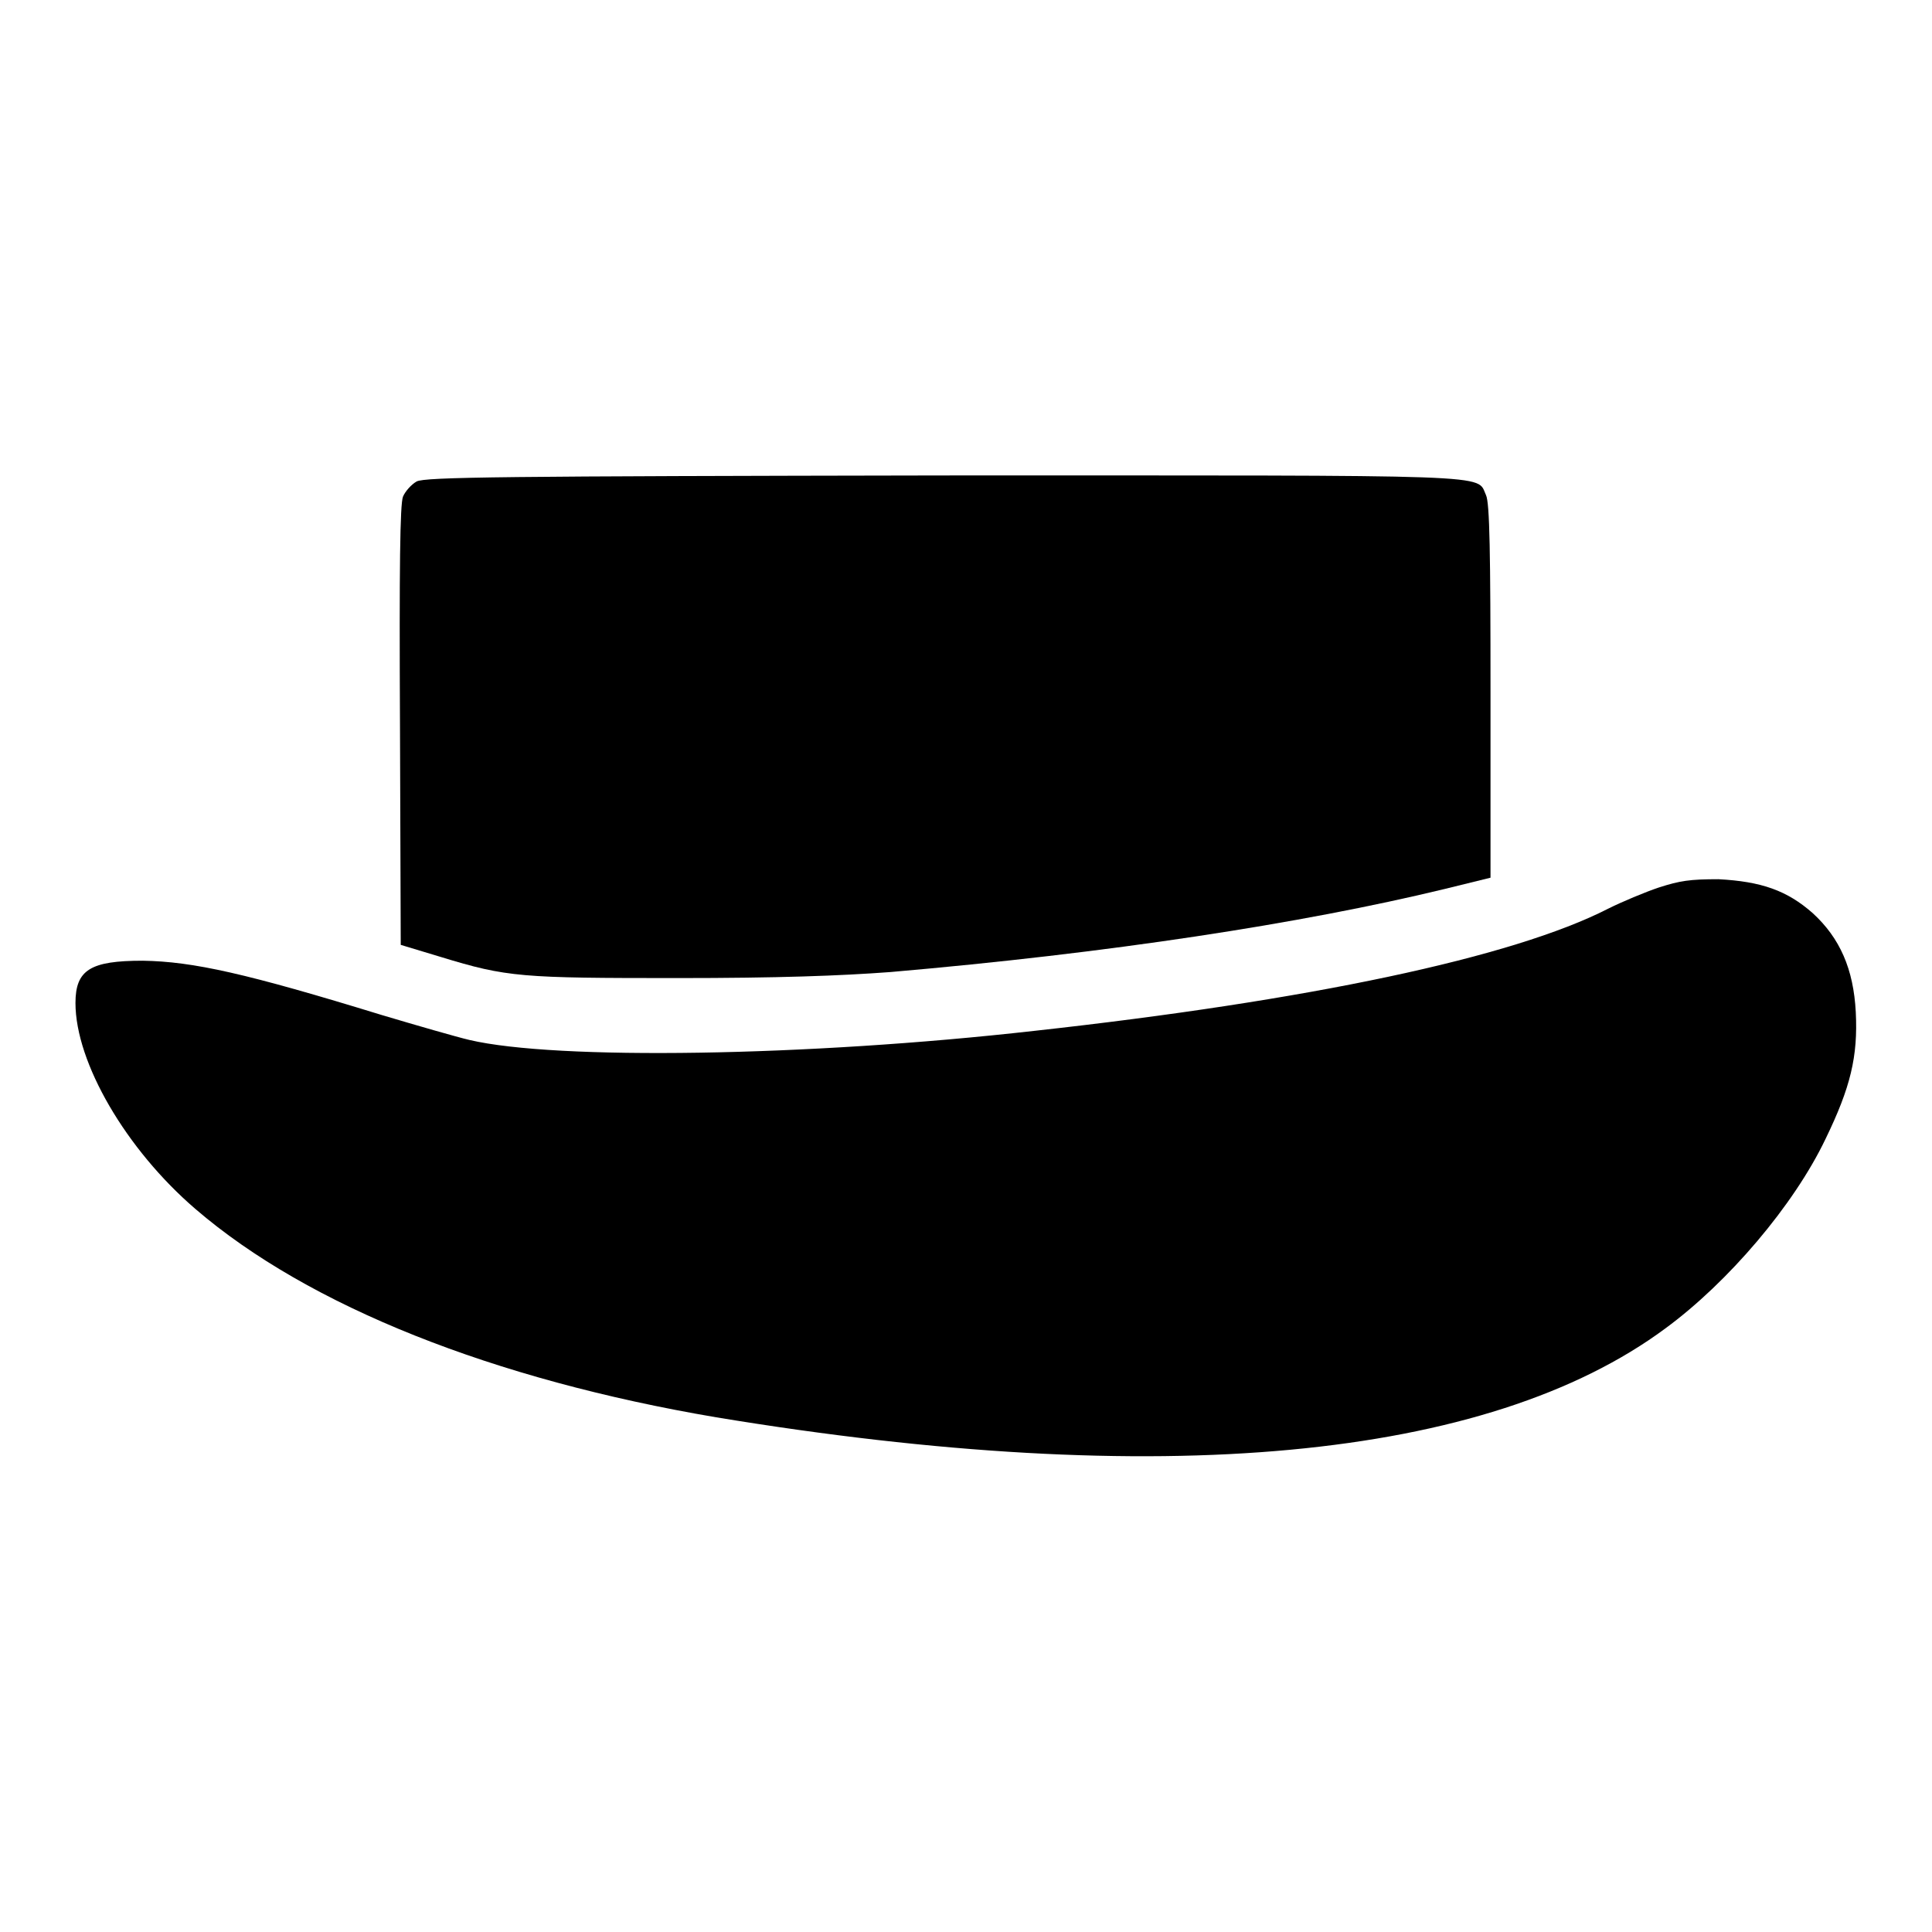
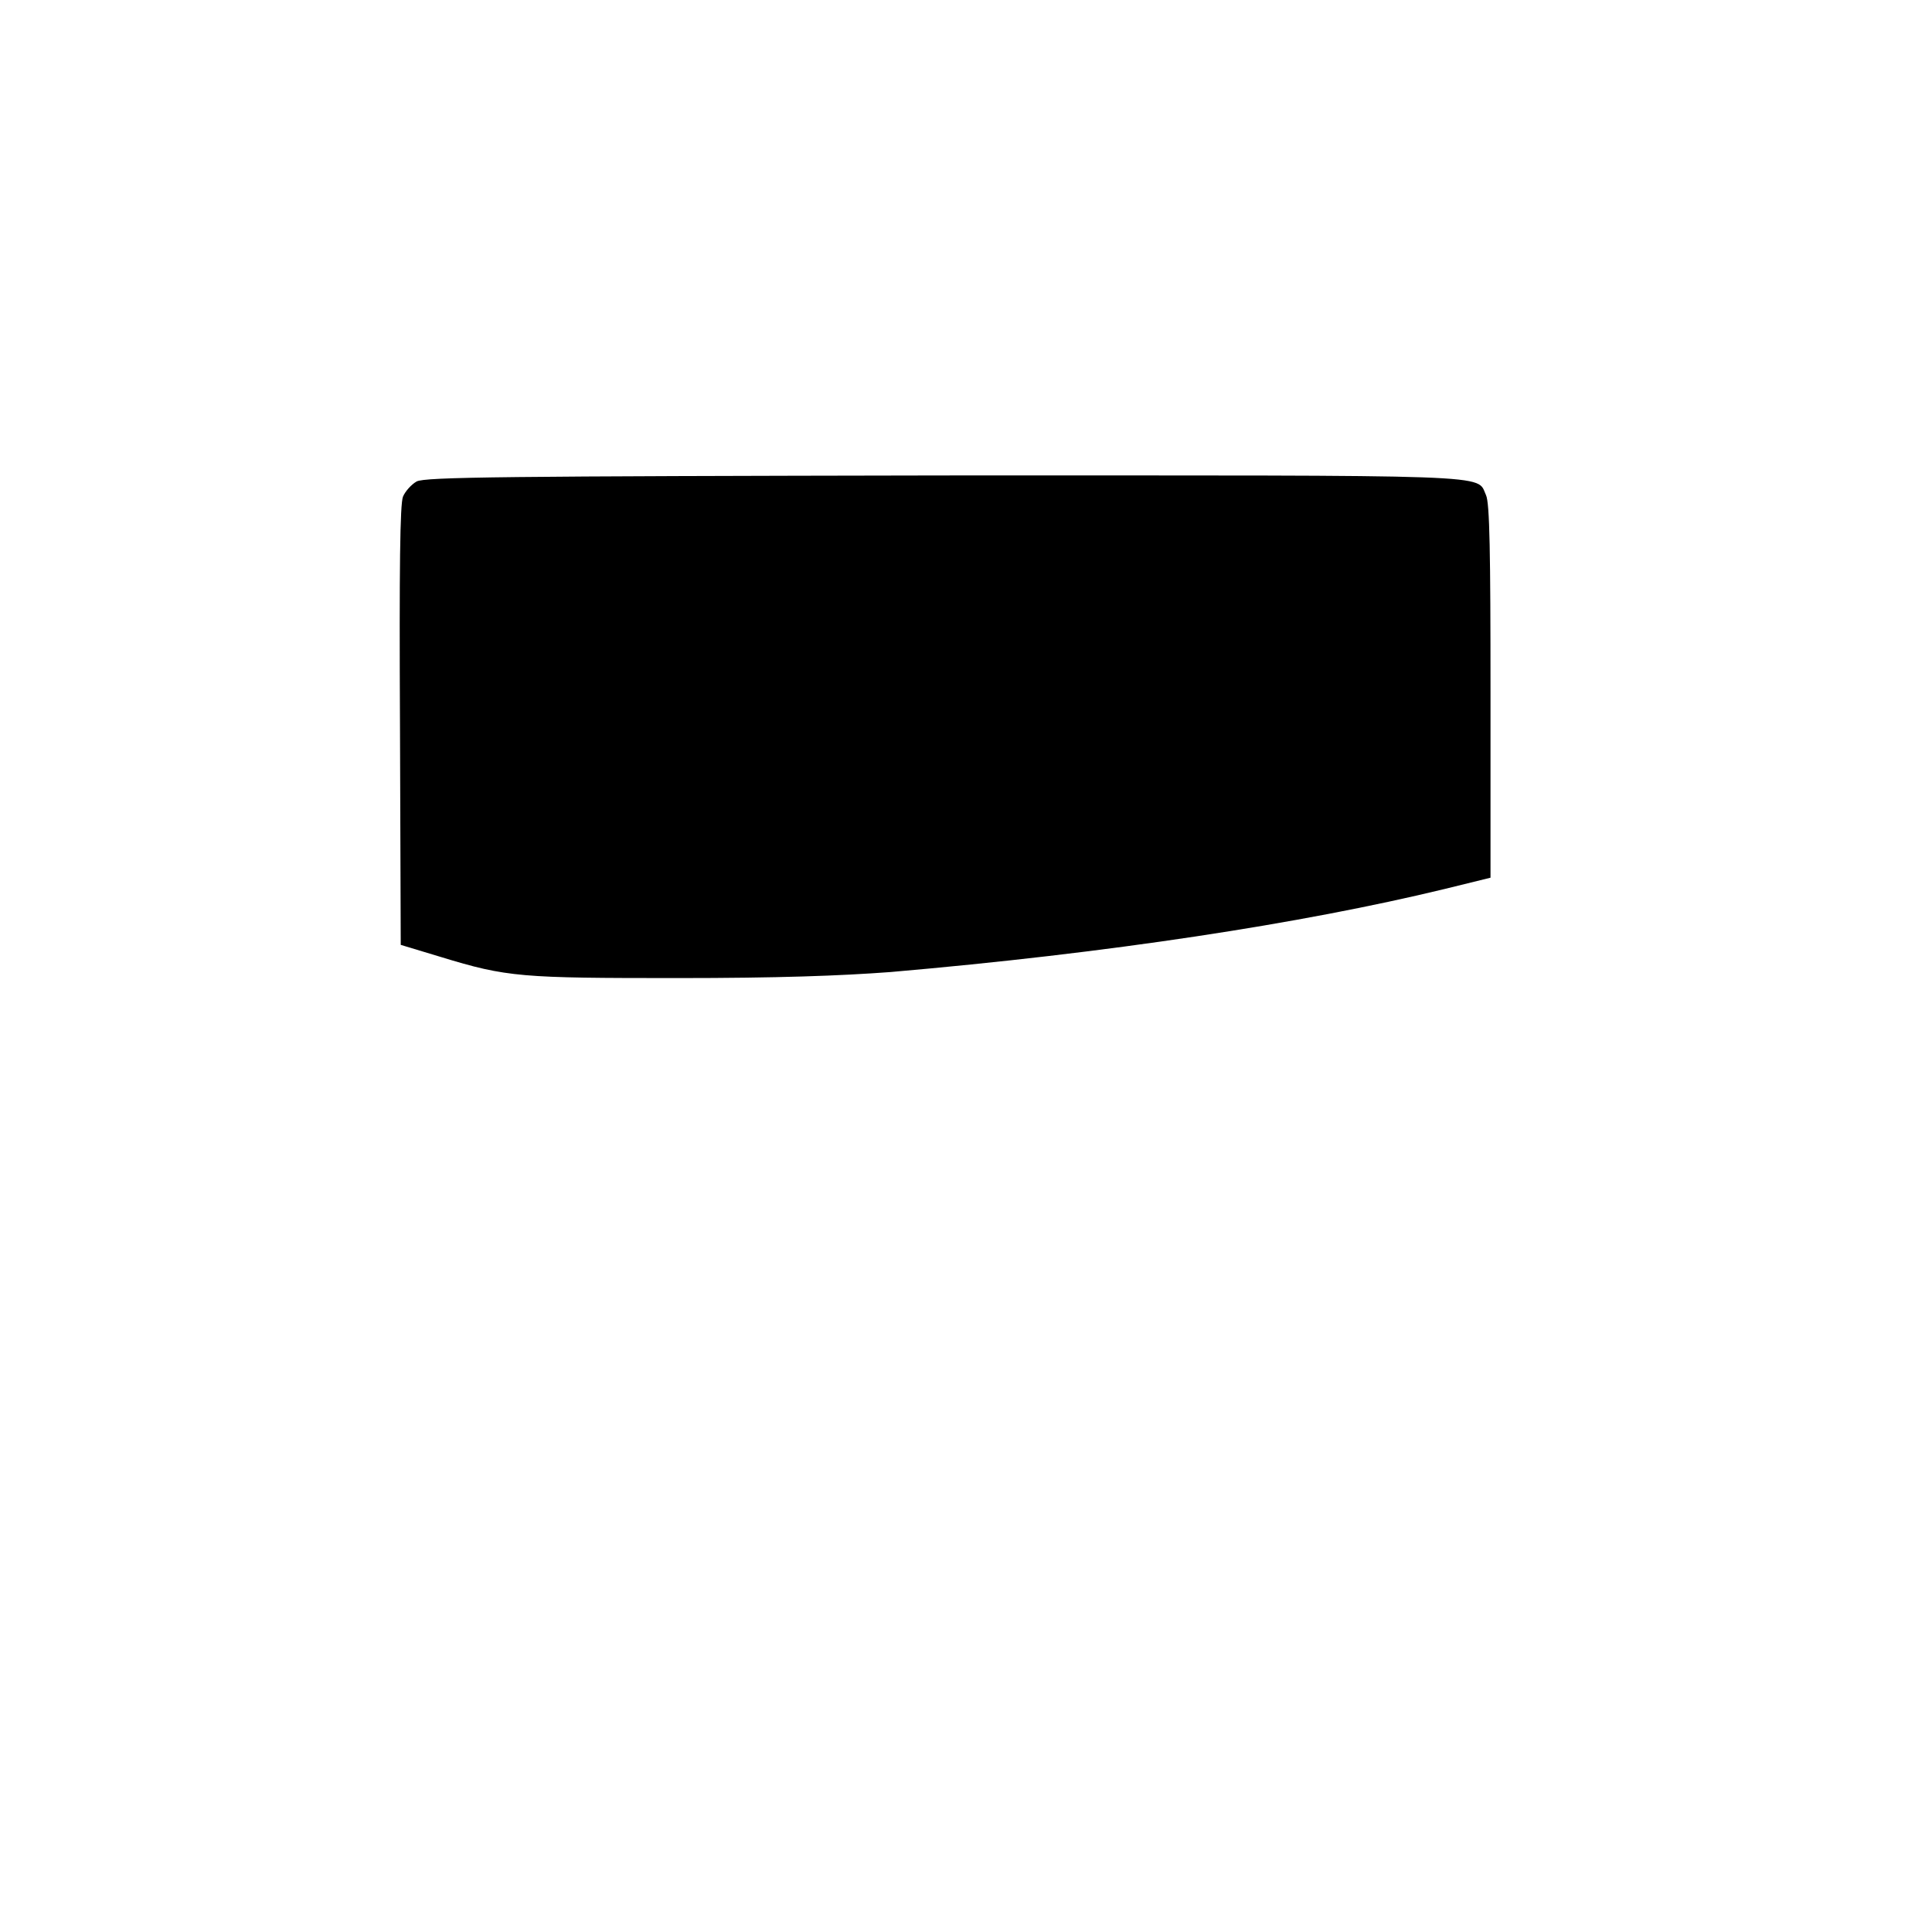
<svg xmlns="http://www.w3.org/2000/svg" version="1.1" x="0px" y="0px" viewBox="0 0 256 256" enable-background="new 0 0 256 256" xml:space="preserve">
  <g>
    <g>
      <g>
        <path fill="#000000" d="M55.2,63.8c-0.7,0.4-1.5,1.3-1.8,2c-0.4,1-0.5,9.3-0.4,30.4l0.1,29l5.3,1.6c8.8,2.7,10.7,2.8,31.4,2.8c13.3,0,21.5-0.3,28.2-0.8c28.9-2.5,54.4-6.4,73.4-11l6.1-1.5V91.6c0-18.1-0.1-25-0.6-26c-1.3-2.8,2.7-2.6-71.8-2.6C66.7,63.1,56.3,63.2,55.2,63.8z" />
-         <path fill="#000000" d="M219.8,117.6c-1.8,0.6-4.9,1.9-6.7,2.8c-12.7,6.5-39.8,12.2-76.1,16.2c-30.1,3.4-63.3,3.9-74.8,1.2c-1.7-0.4-6.9-1.9-11.6-3.3c-17.9-5.5-25-7.1-31.7-7.2c-6.9,0-8.9,1.2-8.9,5.6c0,7.9,6.7,19.4,15.9,27.3c15,12.9,39.5,22.6,69,27.6c58.7,9.7,102.2,5.7,125.8-11.8c8.3-6.1,17-16.3,21.2-25.1c3.3-6.8,4.3-10.9,4-16.8c-0.3-5.7-2.1-9.8-5.7-13.1c-3.4-3-6.8-4.2-12.5-4.5C223.9,116.5,222.6,116.7,219.8,117.6z" />
      </g>
    </g>
  </g>
</svg>